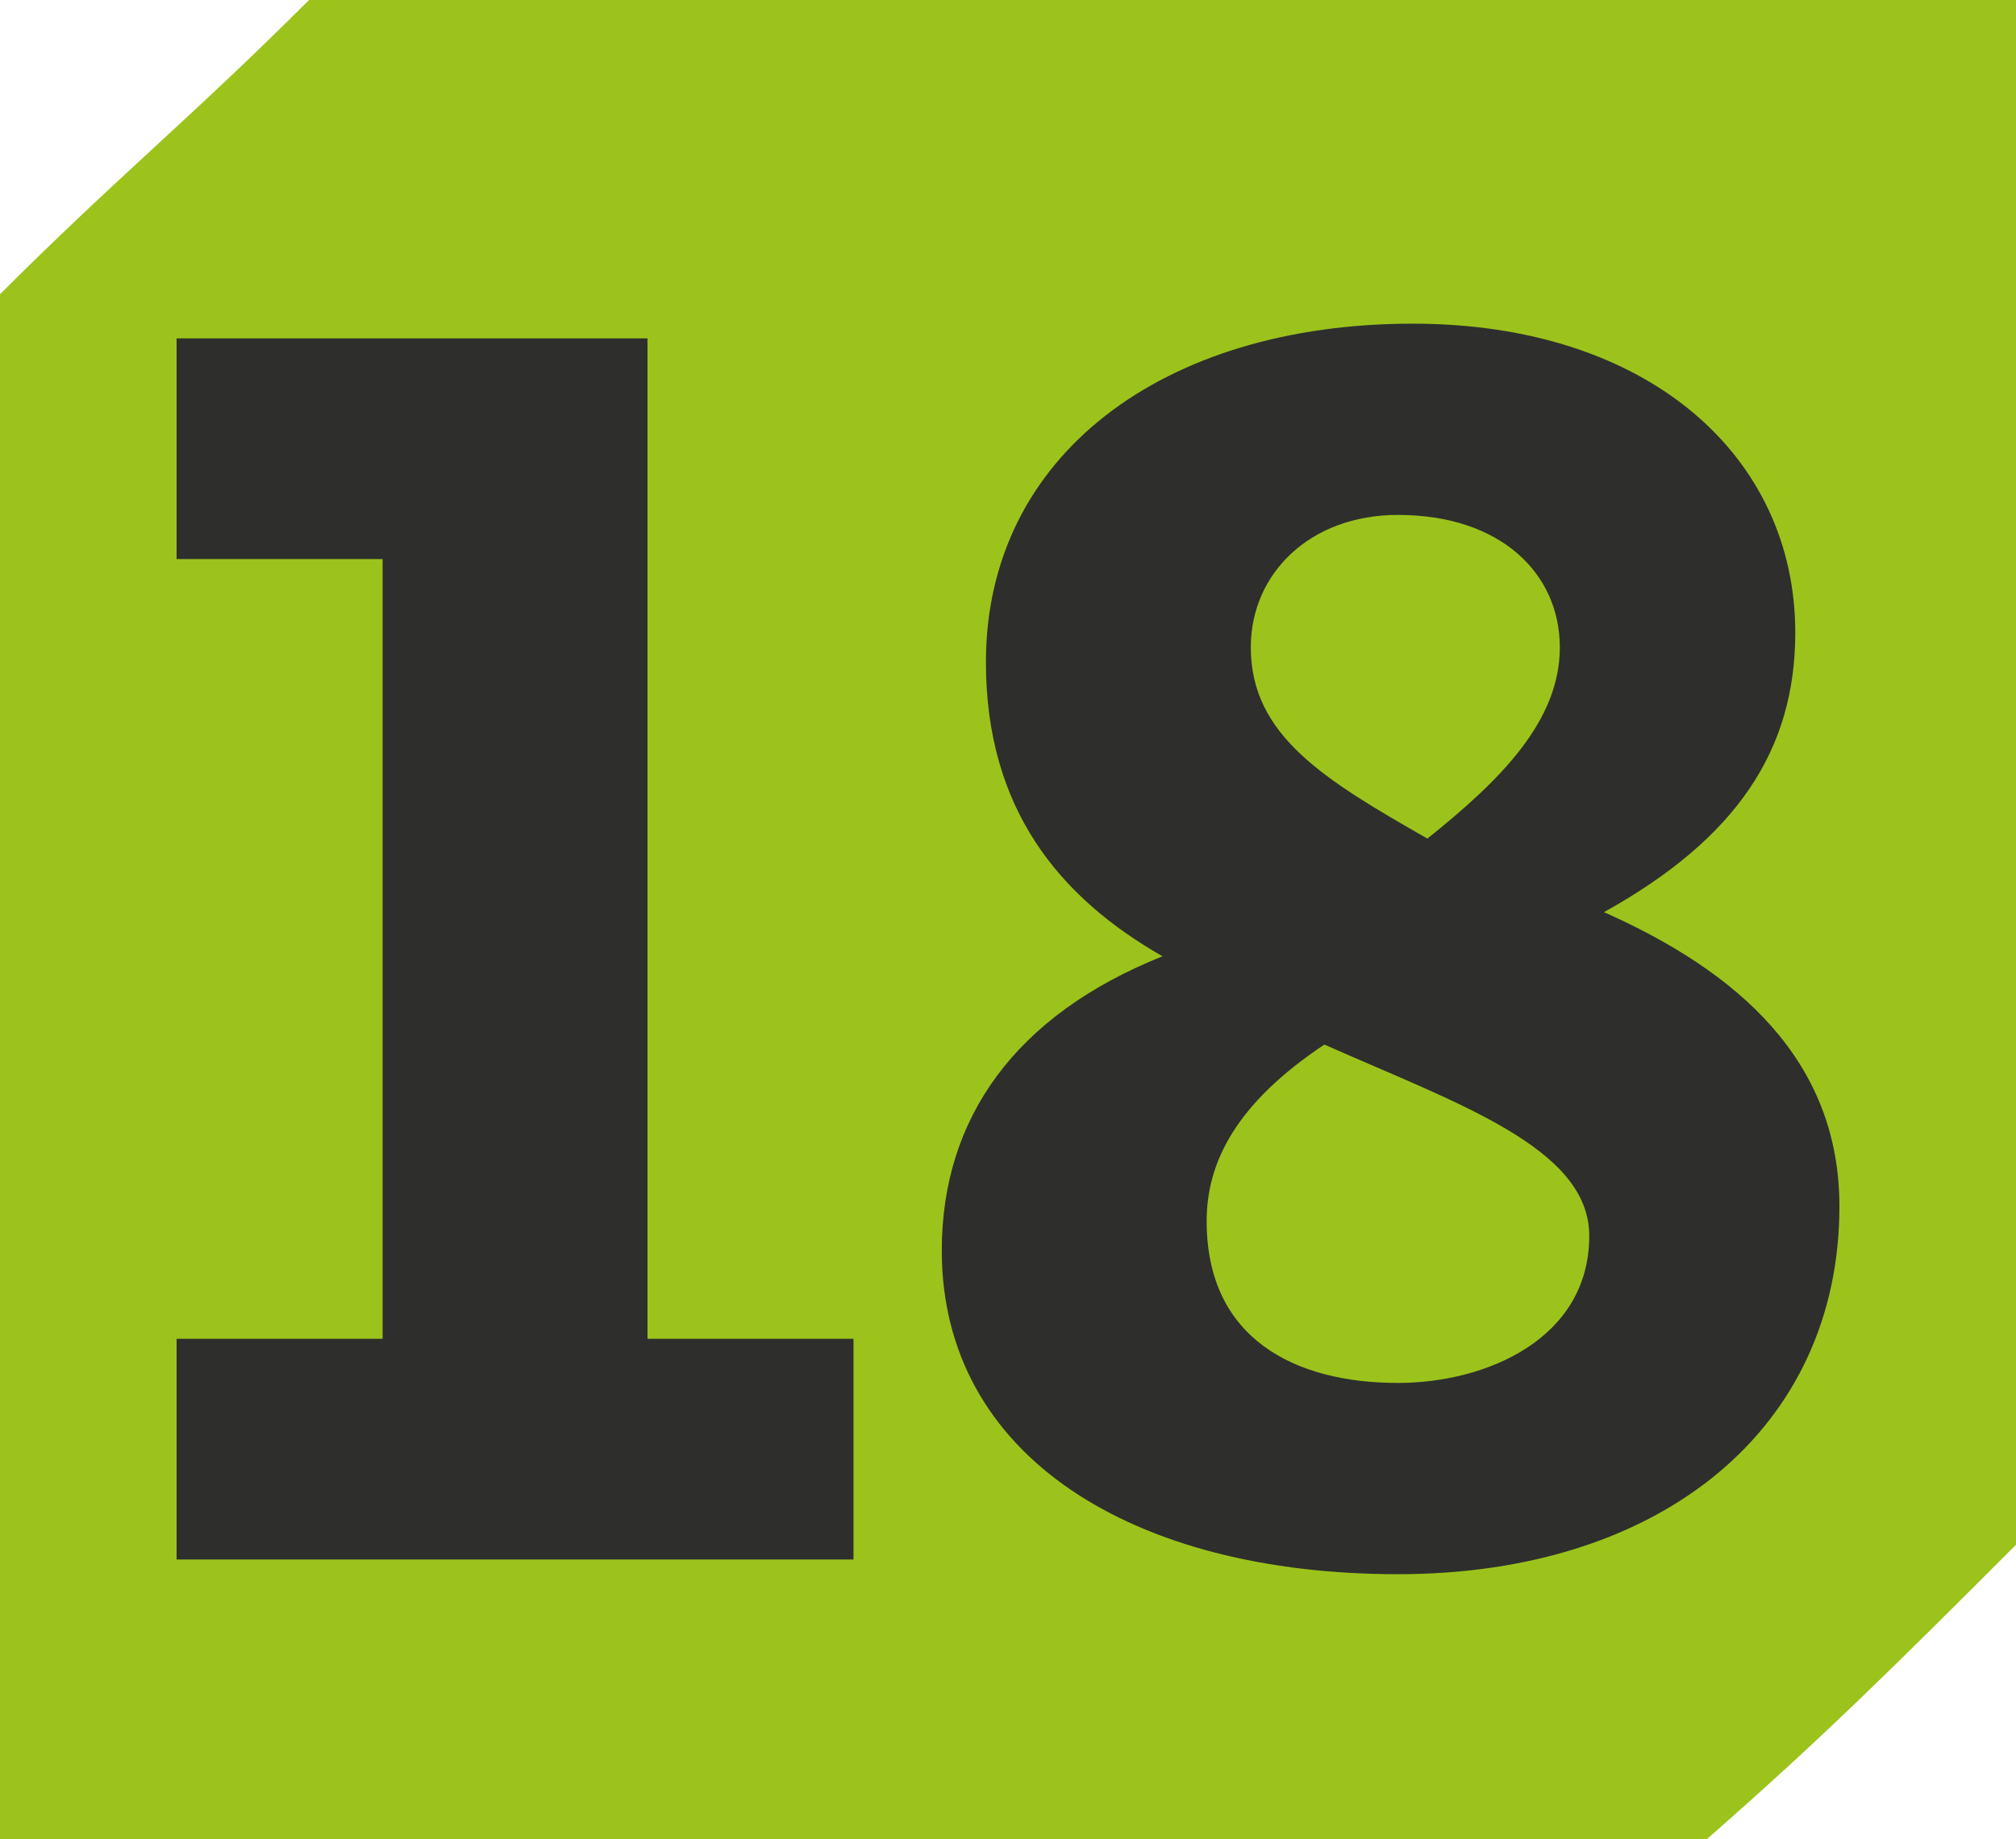
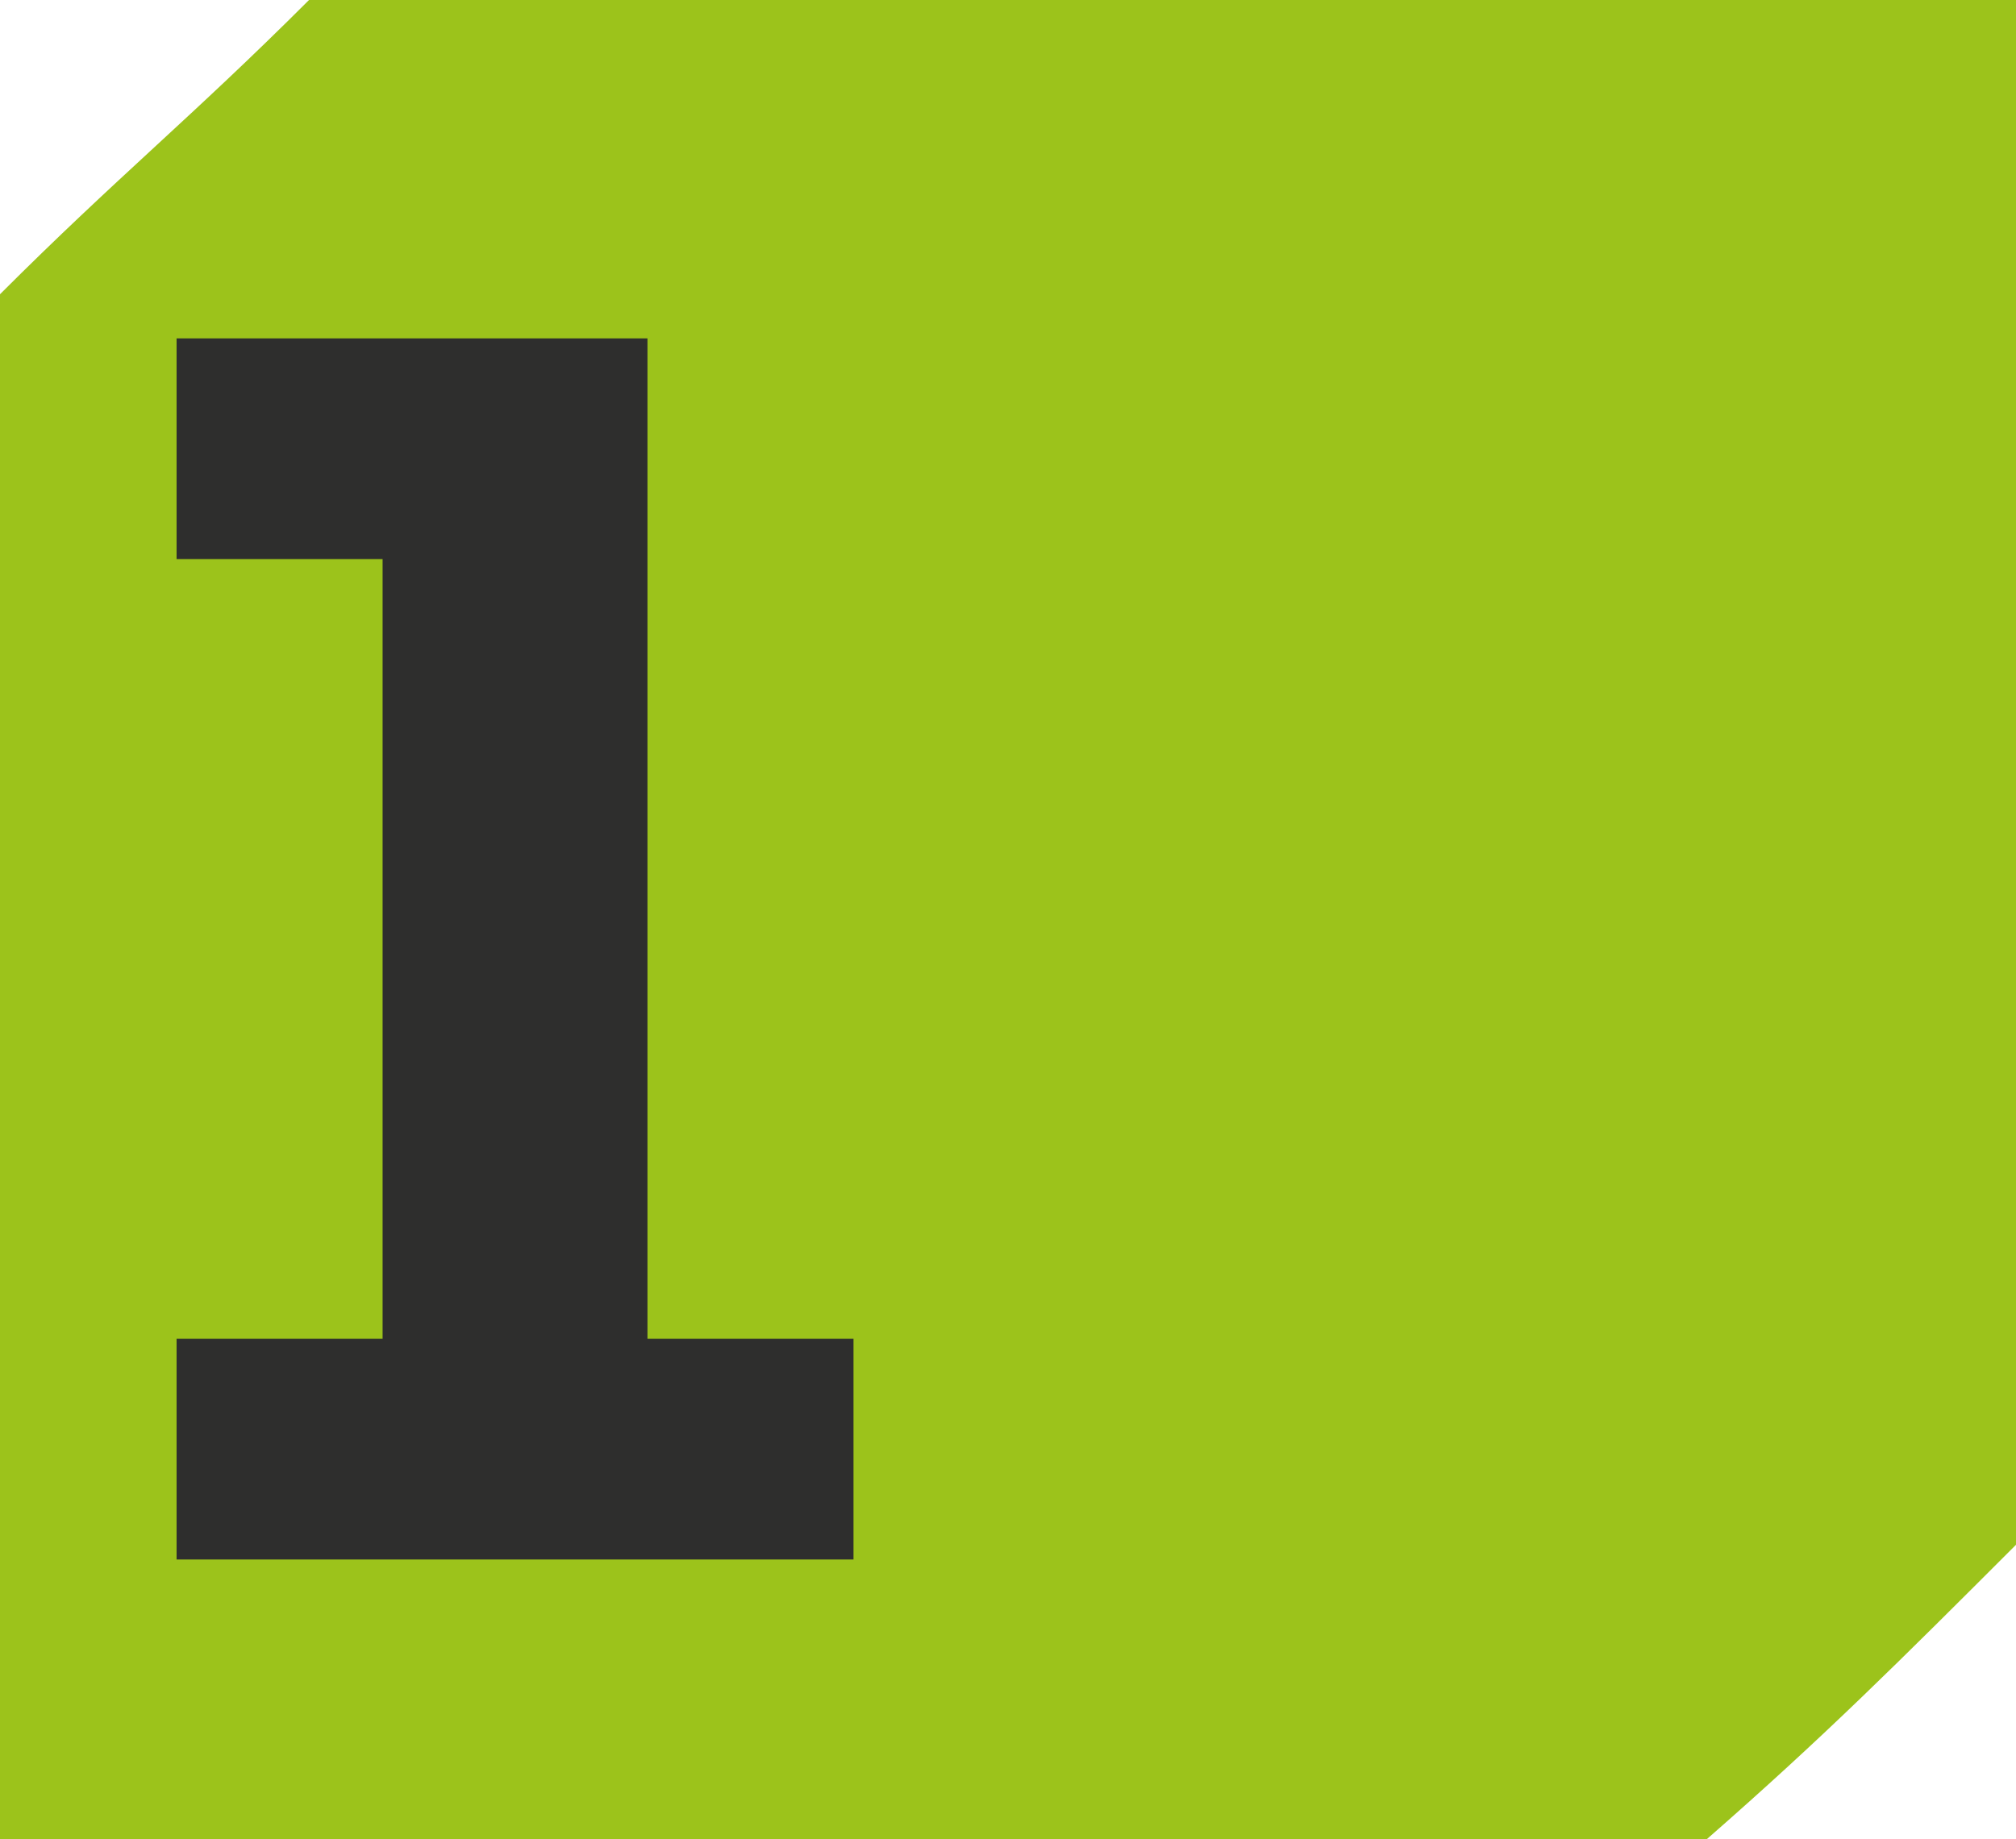
<svg xmlns="http://www.w3.org/2000/svg" id="uuid-306a27e6-8469-43fc-aa4b-992f45700167" viewBox="0 0 16.44 15">
  <defs>
    <style>.uuid-b0fd9ada-1aeb-4af8-b13e-5ced3131d8f1{fill:#9cc31b;}.uuid-94a345e1-5325-4ac0-b2fb-a6c6367514f1{fill:#2e2e2d;}</style>
  </defs>
  <g id="uuid-c8aa2eb9-f562-42ee-8776-277422c53cf8">
    <path class="uuid-b0fd9ada-1aeb-4af8-b13e-5ced3131d8f1" d="m13.92,15H0V2.4C.96,1.44,1.56.96,2.52,0h13.92v12.6c-.96.96-1.56,1.56-2.52,2.4Z" />
    <polygon class="uuid-94a345e1-5325-4ac0-b2fb-a6c6367514f1" points="1.44 12.72 1.44 10.92 3.12 10.92 3.12 4.56 1.44 4.56 1.44 2.76 5.28 2.76 5.28 10.92 6.96 10.92 6.96 12.72 1.44 12.72" />
-     <path class="uuid-94a345e1-5325-4ac0-b2fb-a6c6367514f1" d="m7.68,10.2c0-1.08.6-1.92,1.8-2.4-.84-.48-1.44-1.2-1.44-2.4,0-1.68,1.44-2.76,3.48-2.76,1.92,0,3.12,1.08,3.12,2.52,0,.96-.48,1.68-1.56,2.28,1.08.48,1.92,1.2,1.92,2.4,0,1.8-1.44,3-3.6,3s-3.72-.96-3.72-2.64Zm5.28-.12c0-.72-1.08-1.08-2.16-1.56-.72.48-.96.96-.96,1.44,0,.96.72,1.32,1.56,1.32.72,0,1.56-.36,1.56-1.2Zm-1.32-3.24c.6-.48,1.08-.96,1.08-1.56,0-.6-.48-1.08-1.32-1.08-.72,0-1.2.48-1.2,1.08,0,.72.6,1.08,1.44,1.56Z" />
  </g>
</svg>